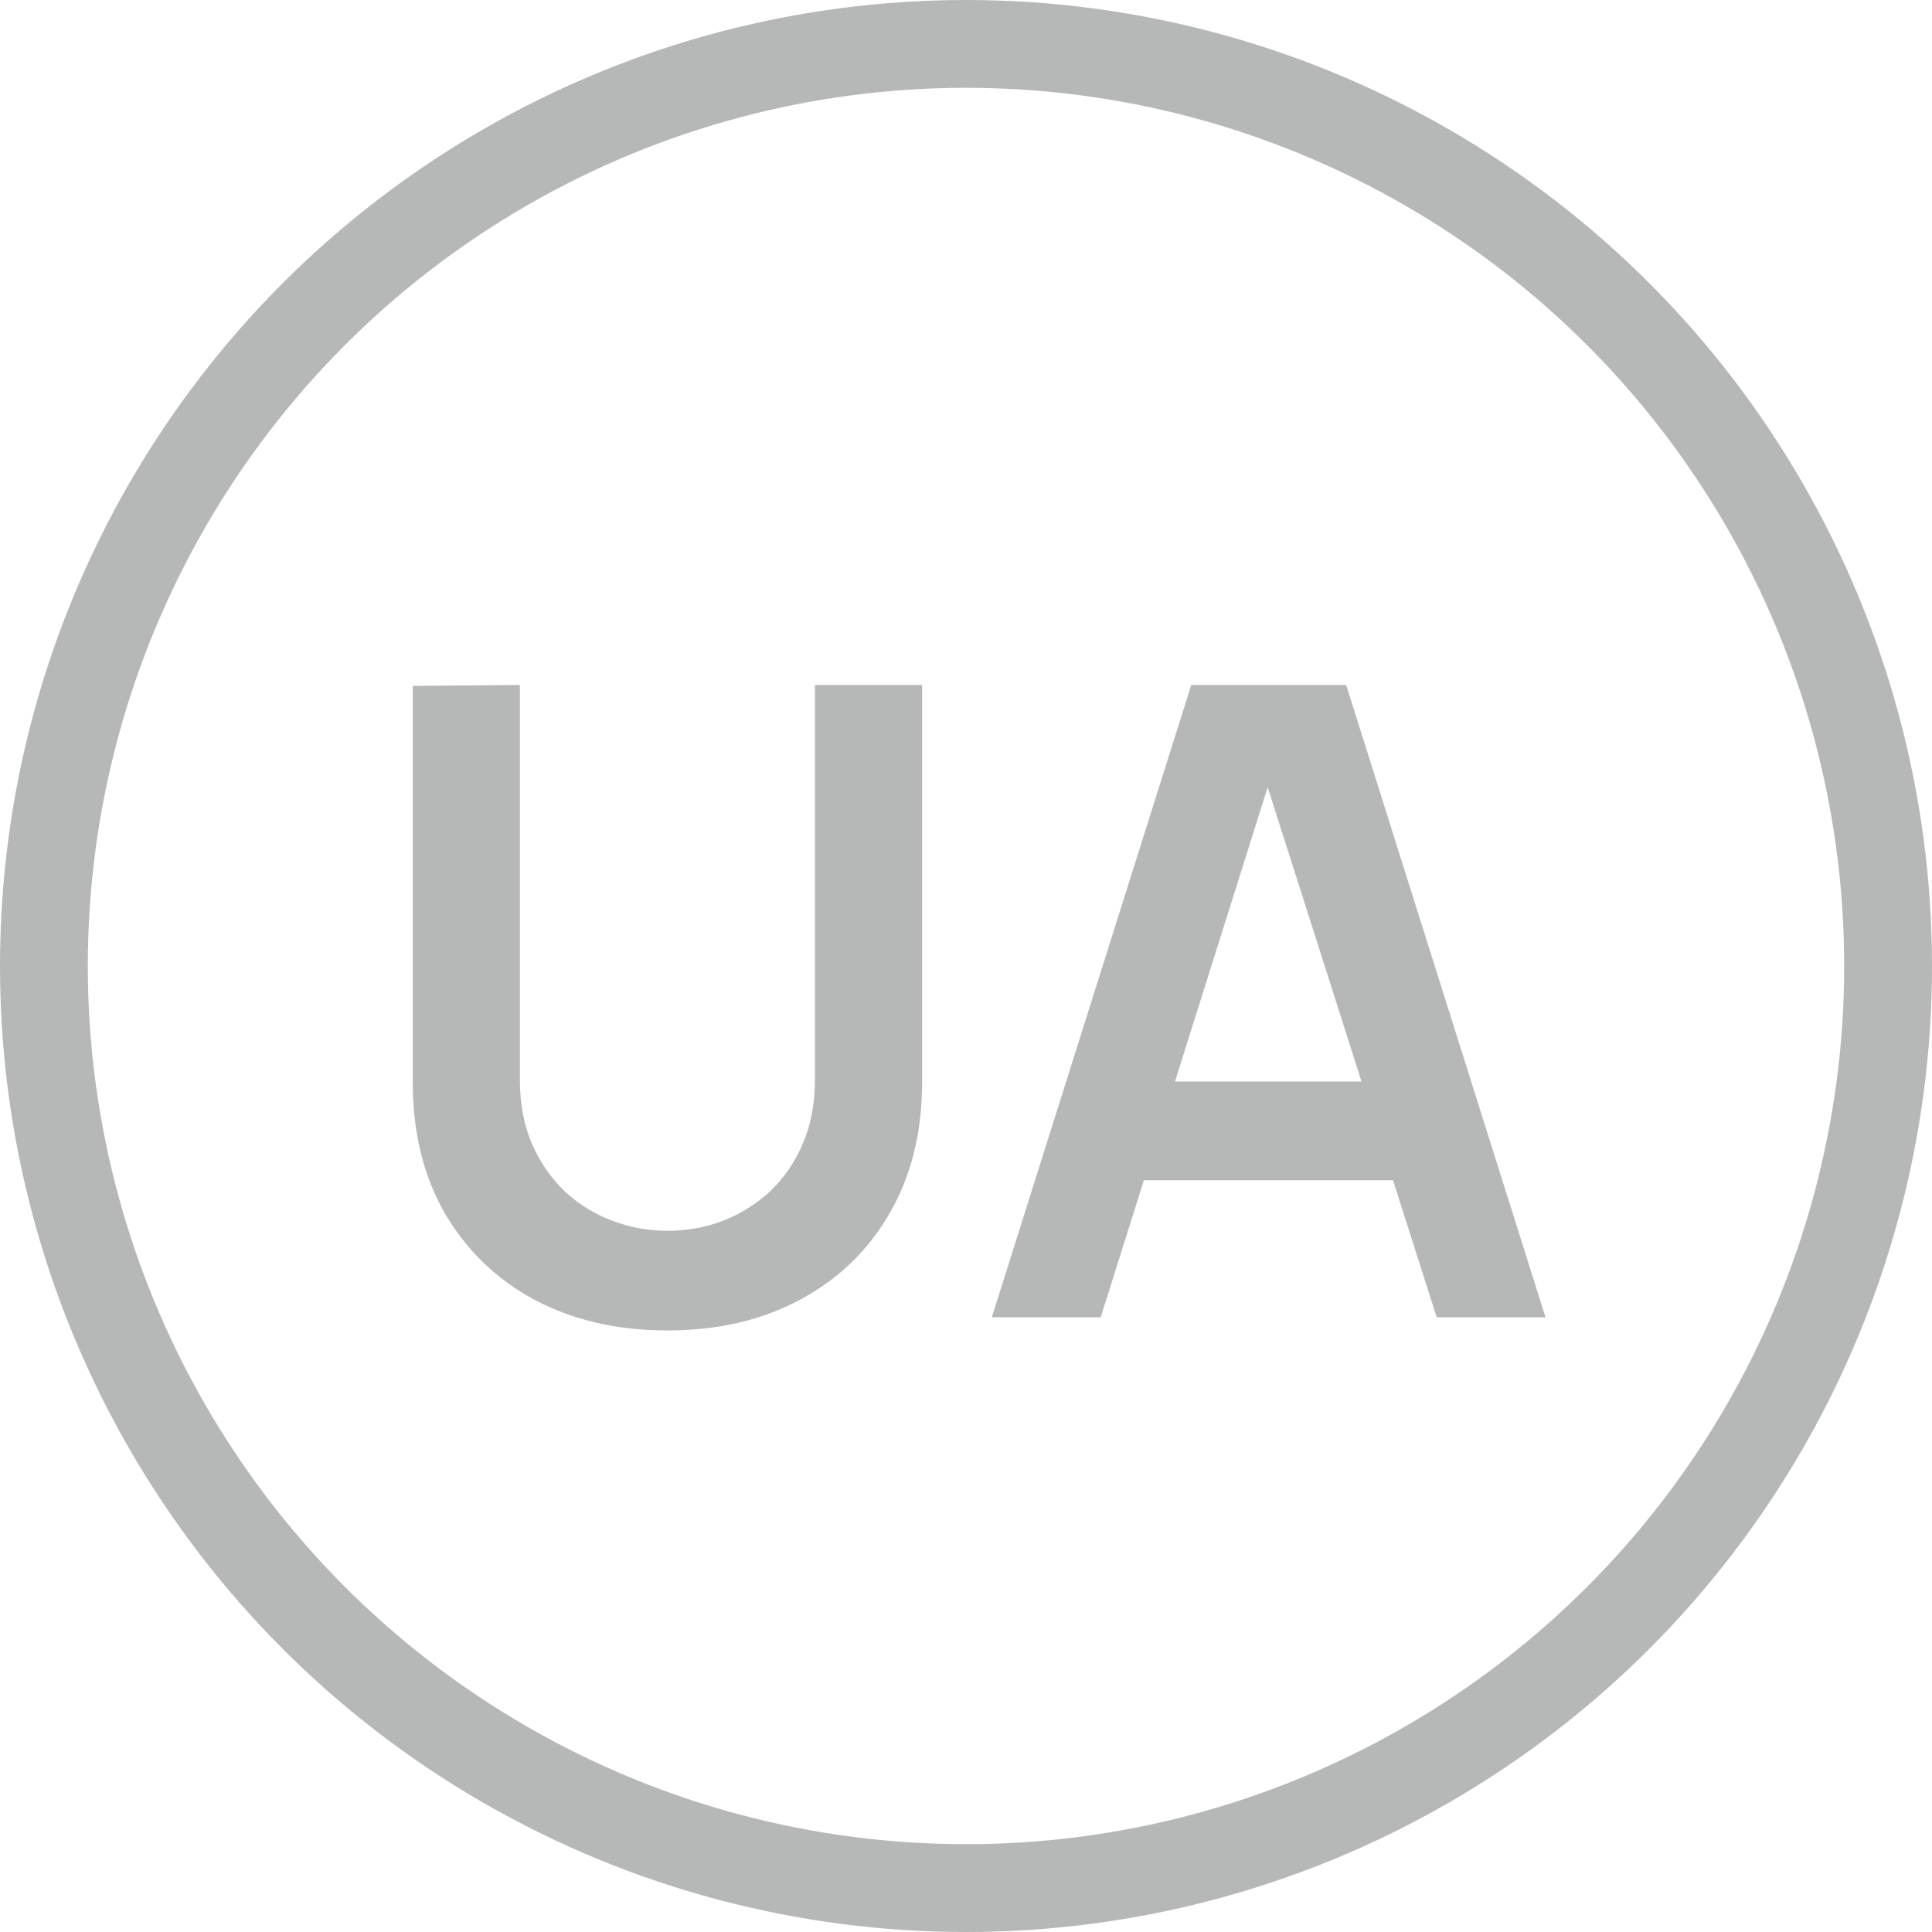
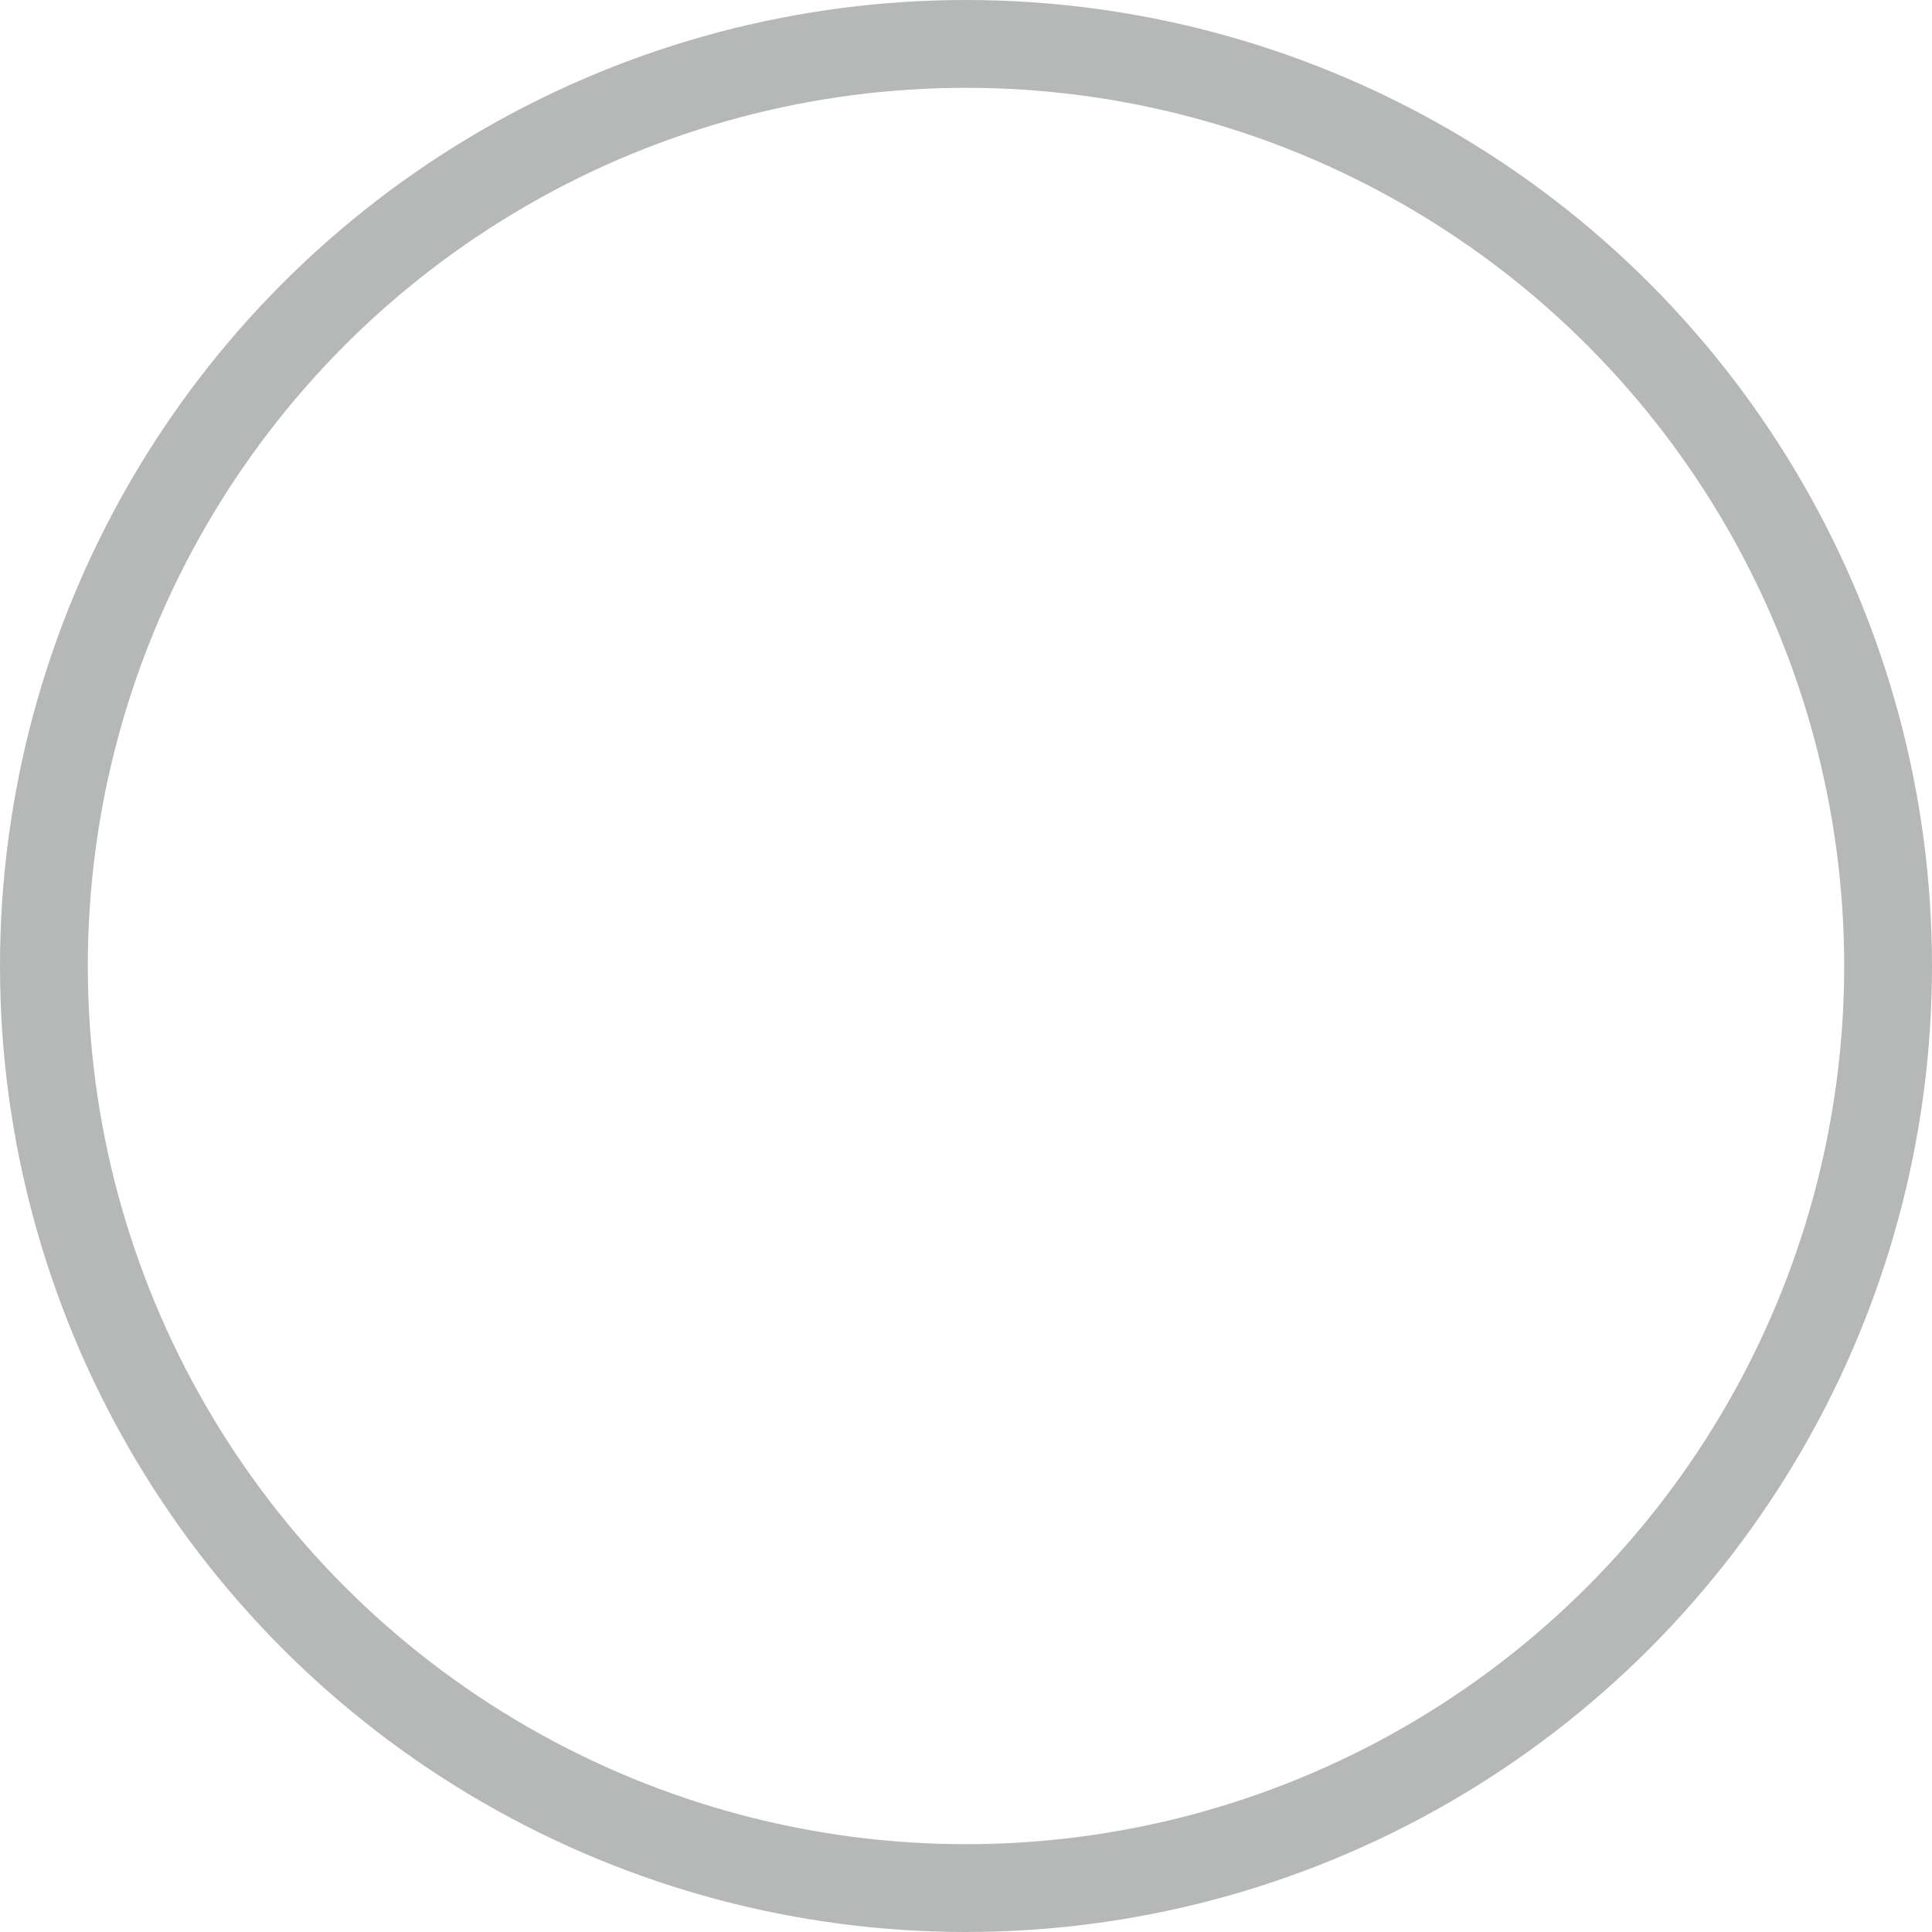
<svg xmlns="http://www.w3.org/2000/svg" width="22" height="22" viewBox="0 0 22 22" fill="none">
-   <path d="M7.6 15.15C7.027 15.15 6.522 15.033 6.085 14.8C5.652 14.567 5.312 14.238 5.065 13.815C4.822 13.392 4.7 12.895 4.7 12.325V7.81L5.92 7.8V12.295C5.92 12.565 5.965 12.807 6.055 13.02C6.148 13.233 6.273 13.415 6.43 13.565C6.587 13.712 6.767 13.823 6.97 13.9C7.173 13.977 7.383 14.015 7.6 14.015C7.823 14.015 8.035 13.977 8.235 13.9C8.438 13.82 8.618 13.707 8.775 13.56C8.932 13.41 9.055 13.228 9.145 13.015C9.235 12.802 9.28 12.562 9.28 12.295V7.8H10.5V12.325C10.5 12.895 10.377 13.392 10.13 13.815C9.887 14.238 9.547 14.567 9.11 14.8C8.677 15.033 8.173 15.15 7.6 15.15ZM11.294 15L13.565 7.8H15.329L17.599 15H16.36L14.3 8.54H14.569L12.534 15H11.294ZM12.559 13.44V12.315H16.34V13.44H12.559Z" fill="#B6B8B8" />
  <circle cx="11" cy="11" r="10.5" stroke="#B6B8B8" />
</svg>